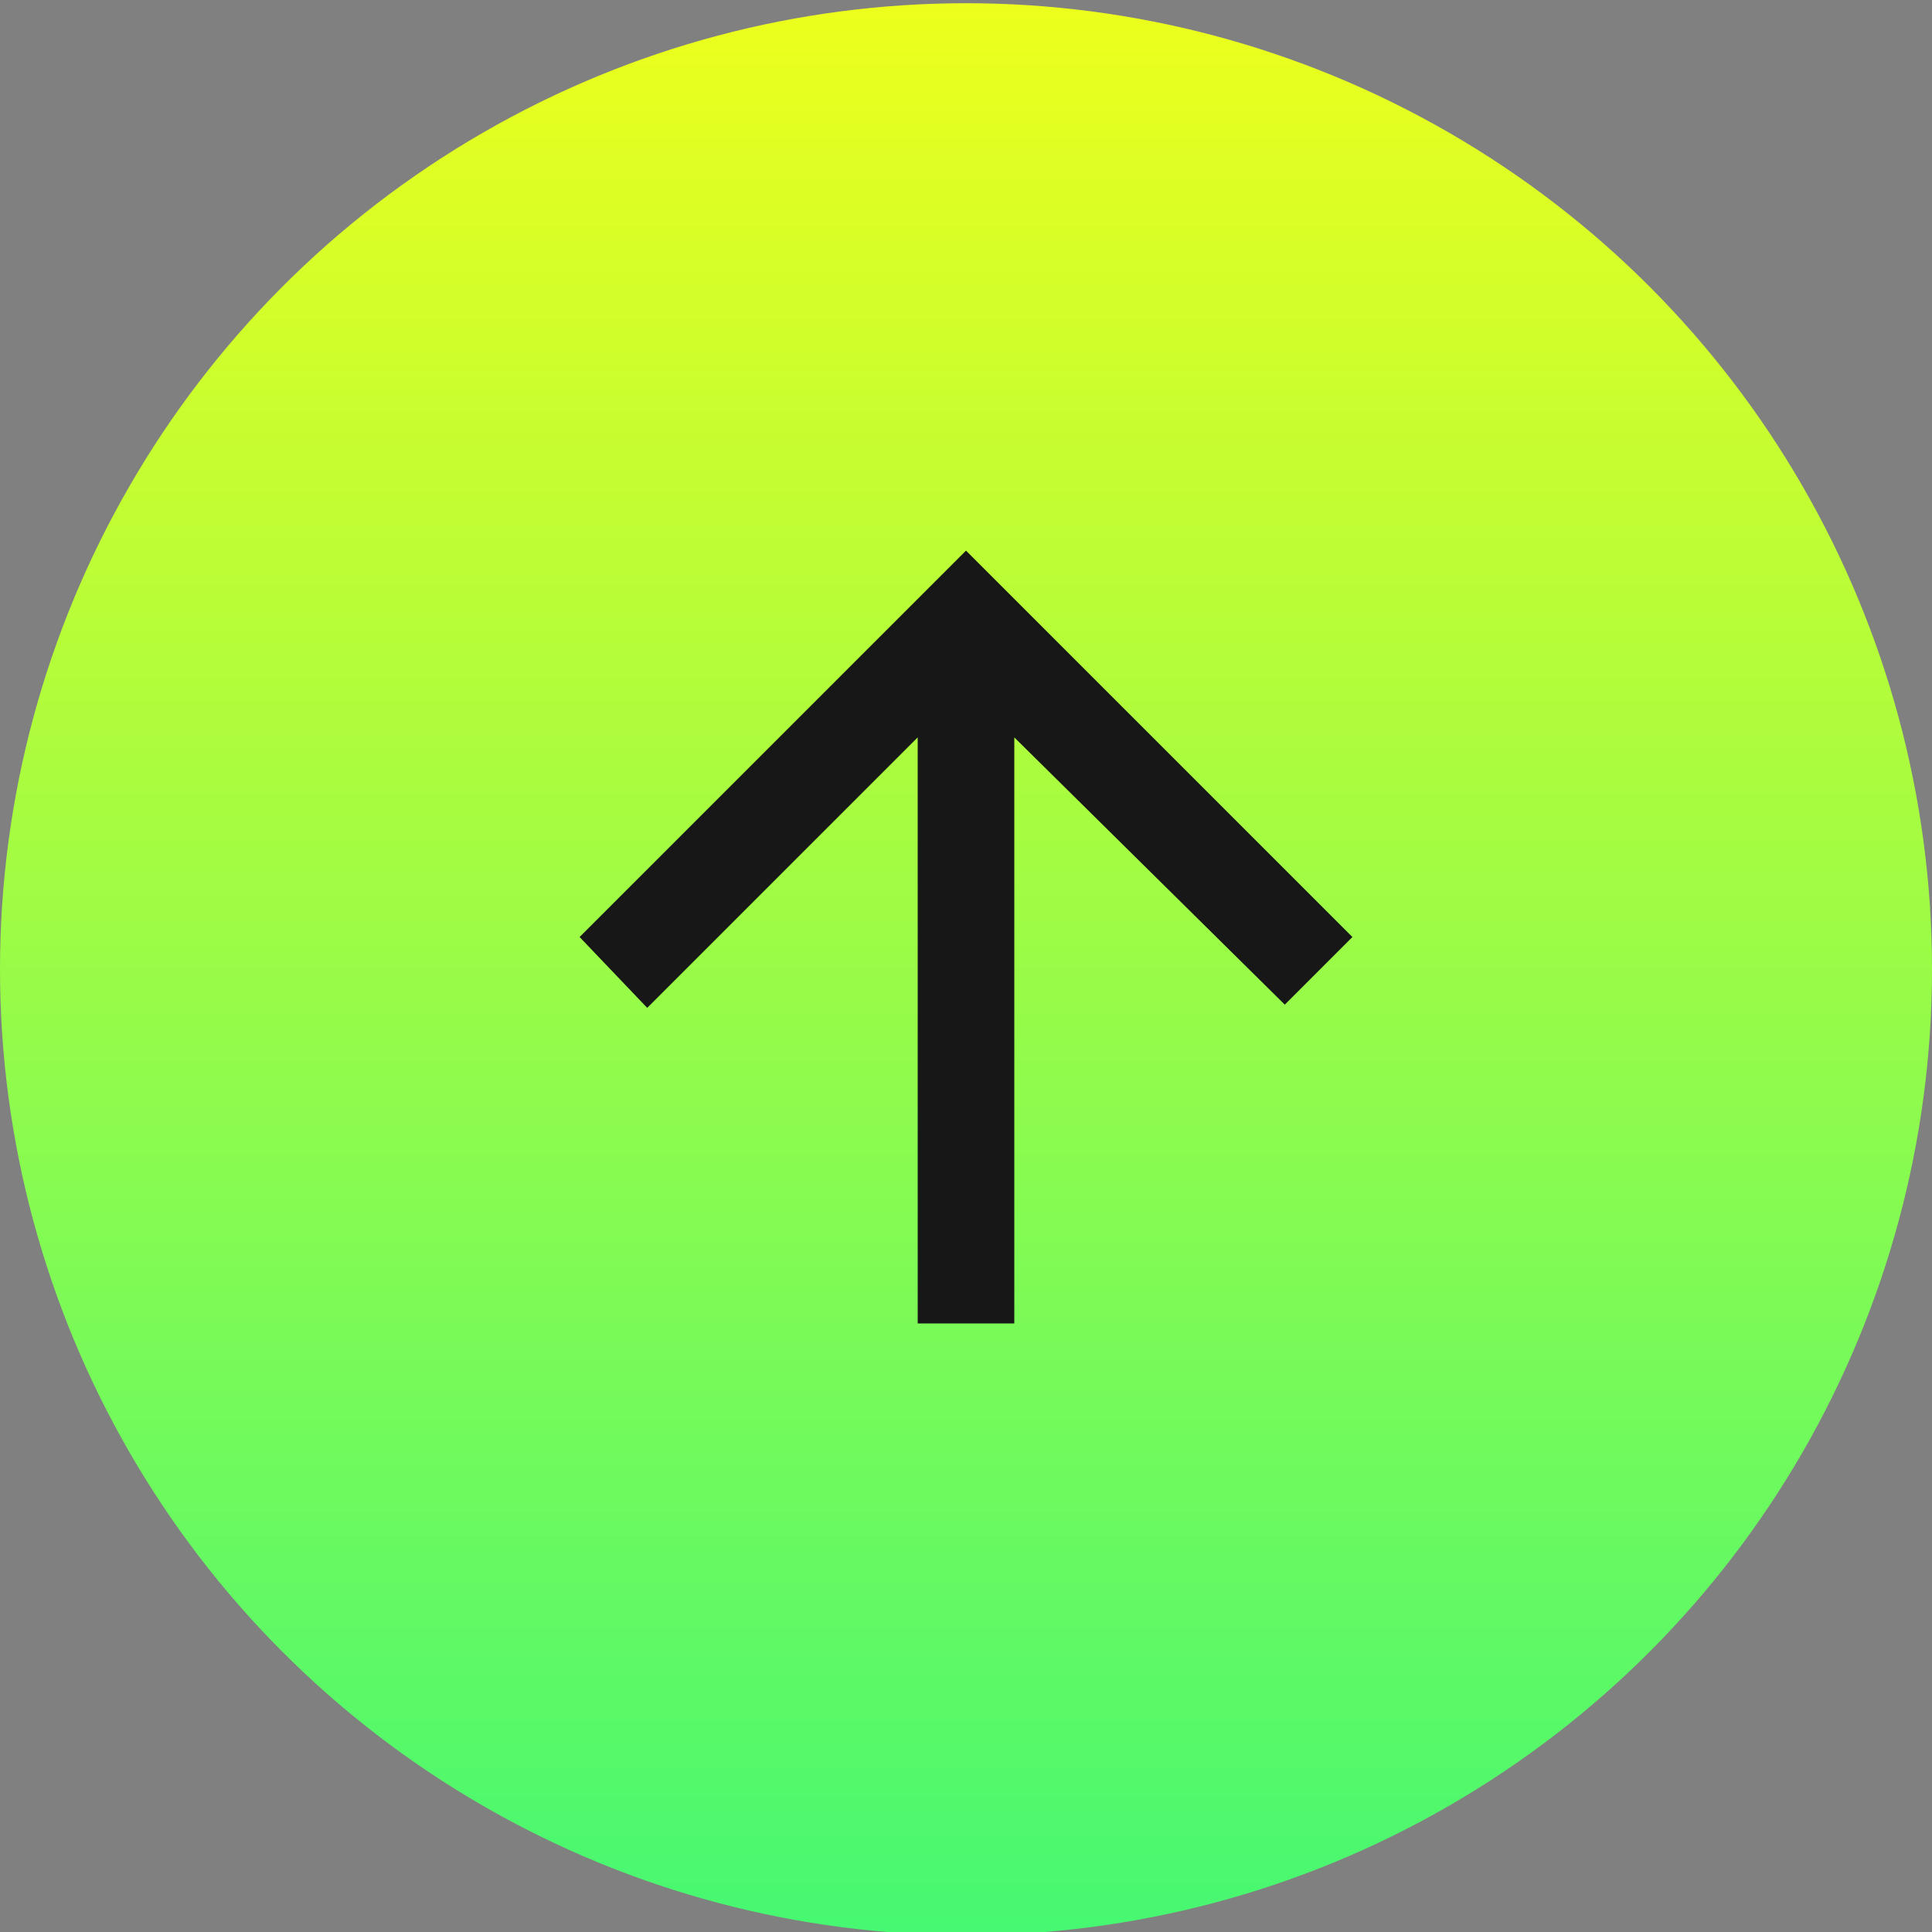
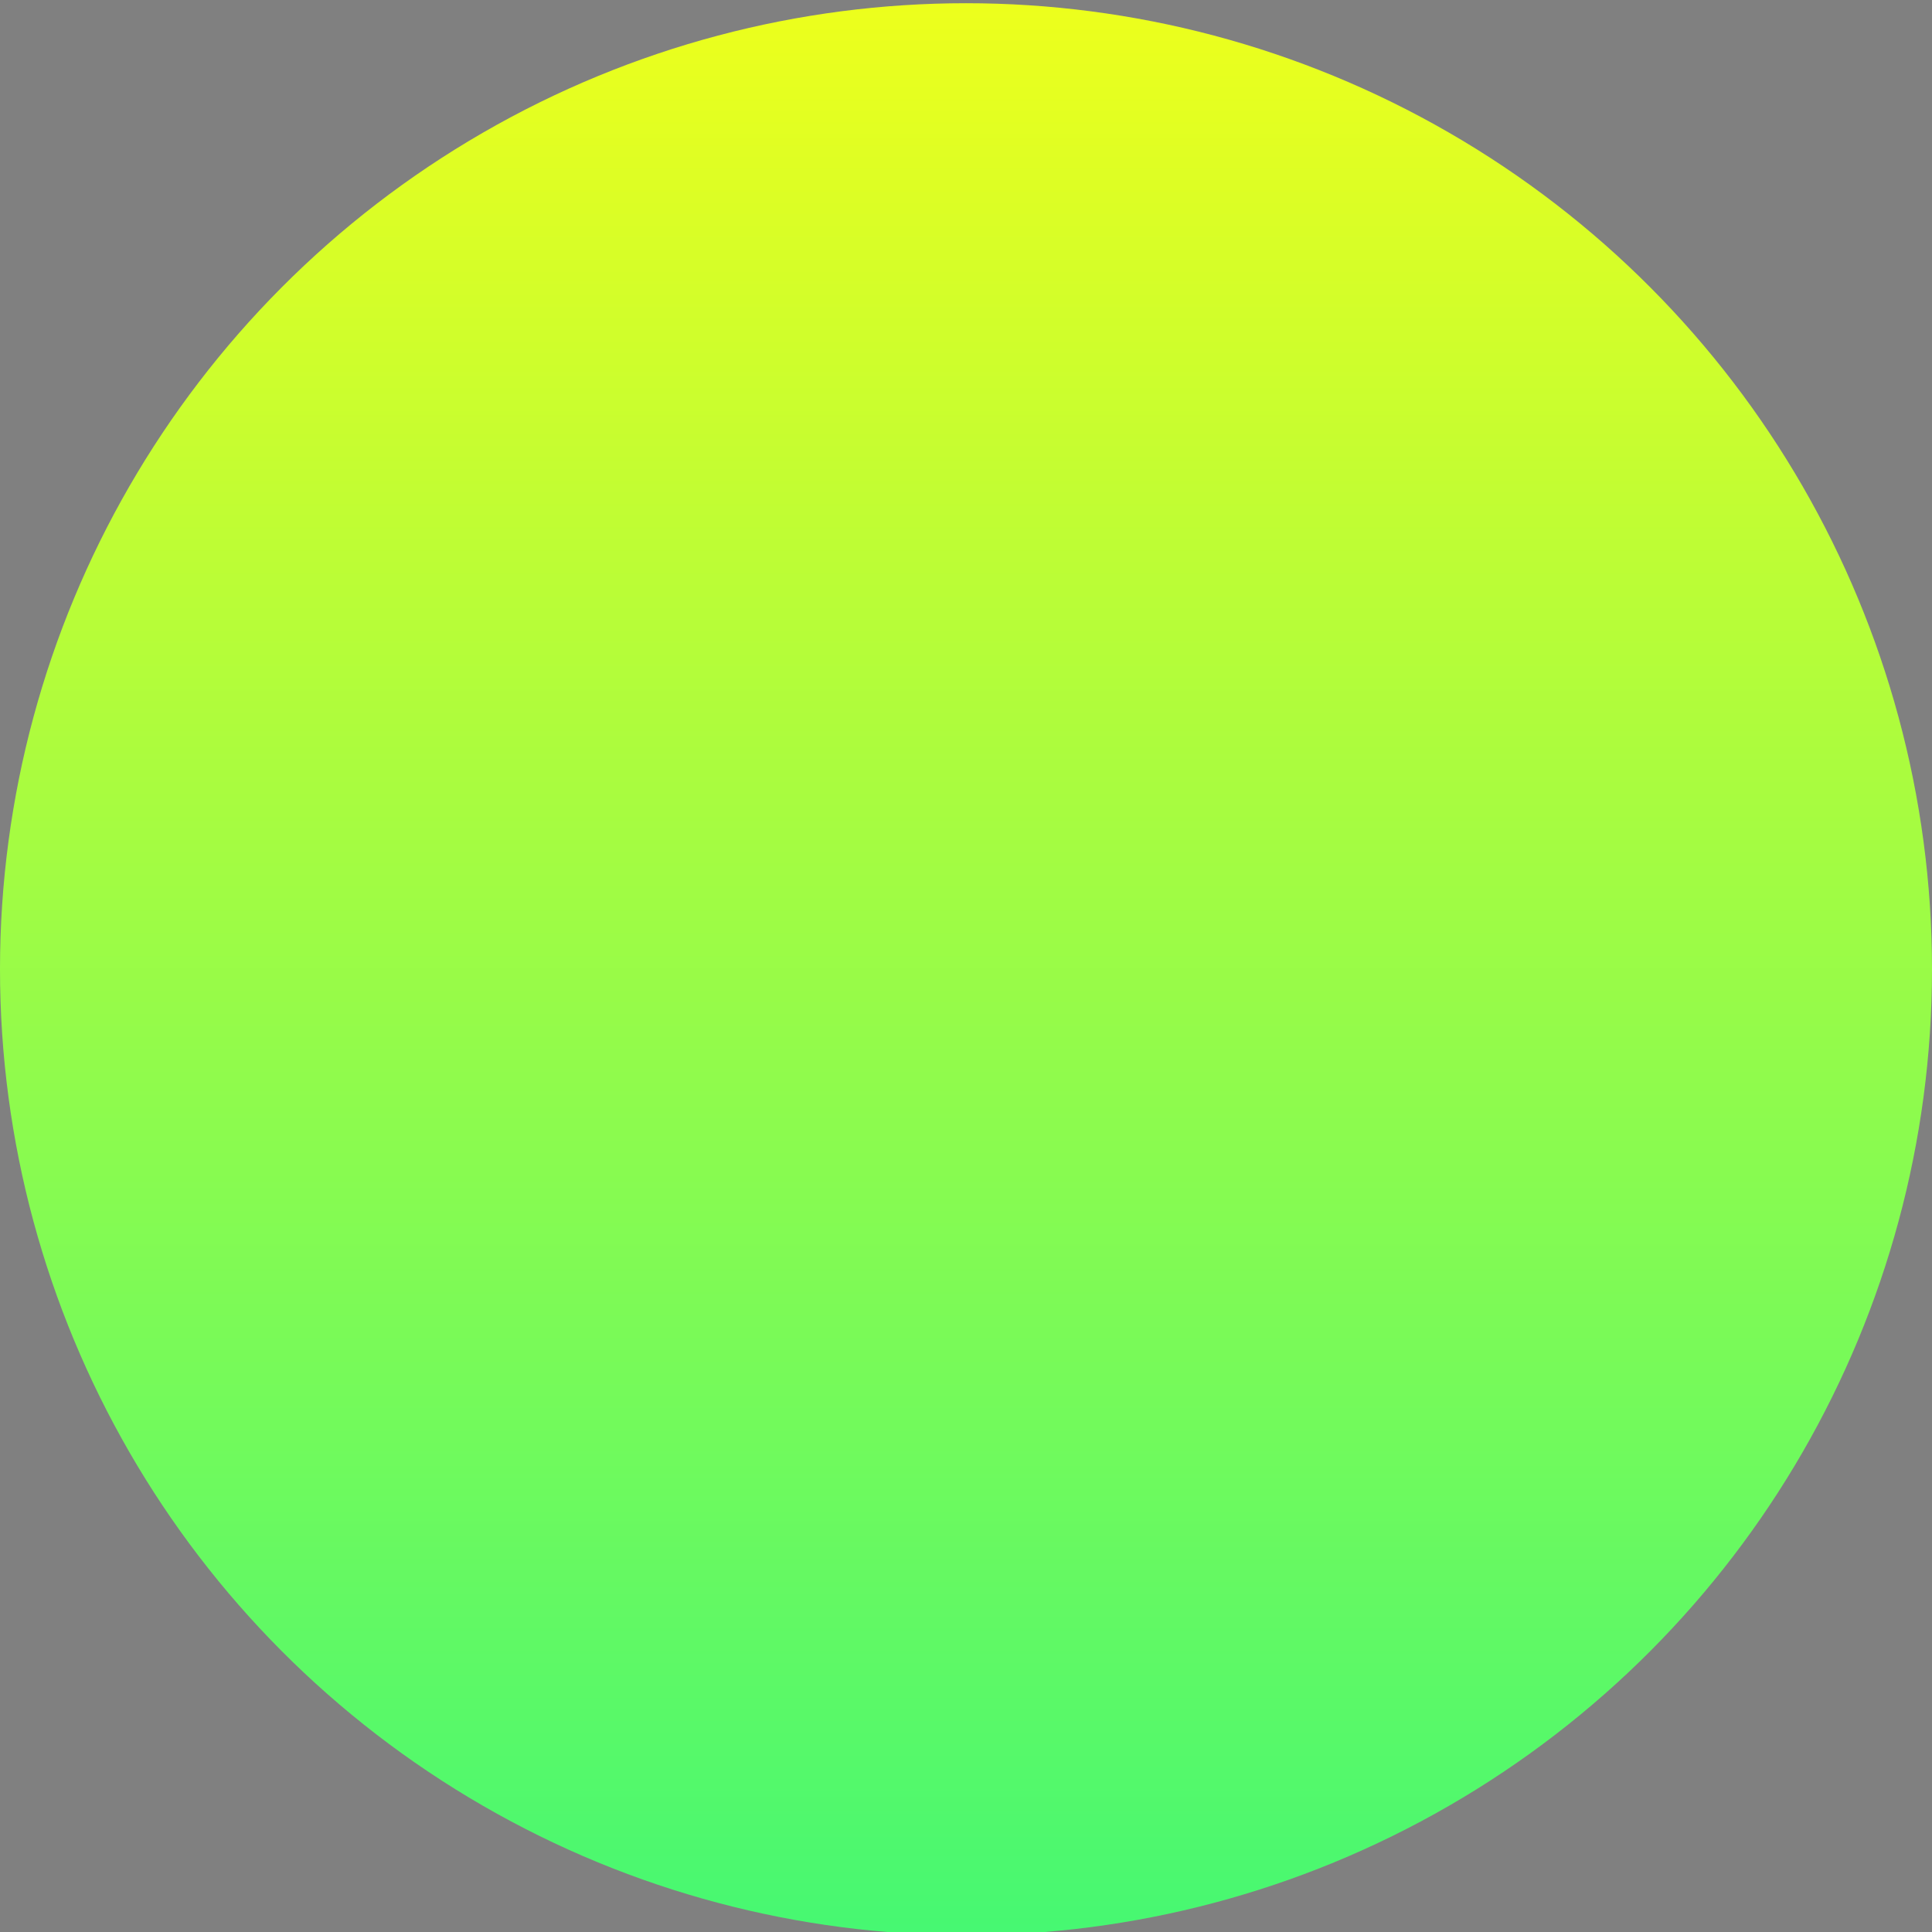
<svg xmlns="http://www.w3.org/2000/svg" id="_Шар_1" data-name=" Шар 1" version="1.1" viewBox="0 0 60 60">
  <rect x="0" y="0" width="60" height="60" fill="#808080" stroke="none" />
  <defs>
    <style>
      .cls-1 {
        fill: url(#_Градієнт_без_назви_12);
      }

      .cls-1, .cls-2 {
        stroke-width: 0px;
      }

      .cls-2 {
        fill: #171717;
      }
    </style>
    <linearGradient id="_Градієнт_без_назви_12" data-name="Градієнт без назви 12" x1="30" y1="0" x2="30" y2="60.1" gradientUnits="userSpaceOnUse">
      <stop offset="0" stop-color="#edff1c" />
      <stop offset="1" stop-color="#46f872" />
    </linearGradient>
  </defs>
  <circle class="cls-1" cx="30" cy="30.1" r="30" />
-   <path class="cls-2" d="M28.5,41.1v-18.2l-8.4,8.4-2.1-2.2,12-12,12,12-2.1,2.1-8.4-8.3v18.2h-3Z" />
</svg>